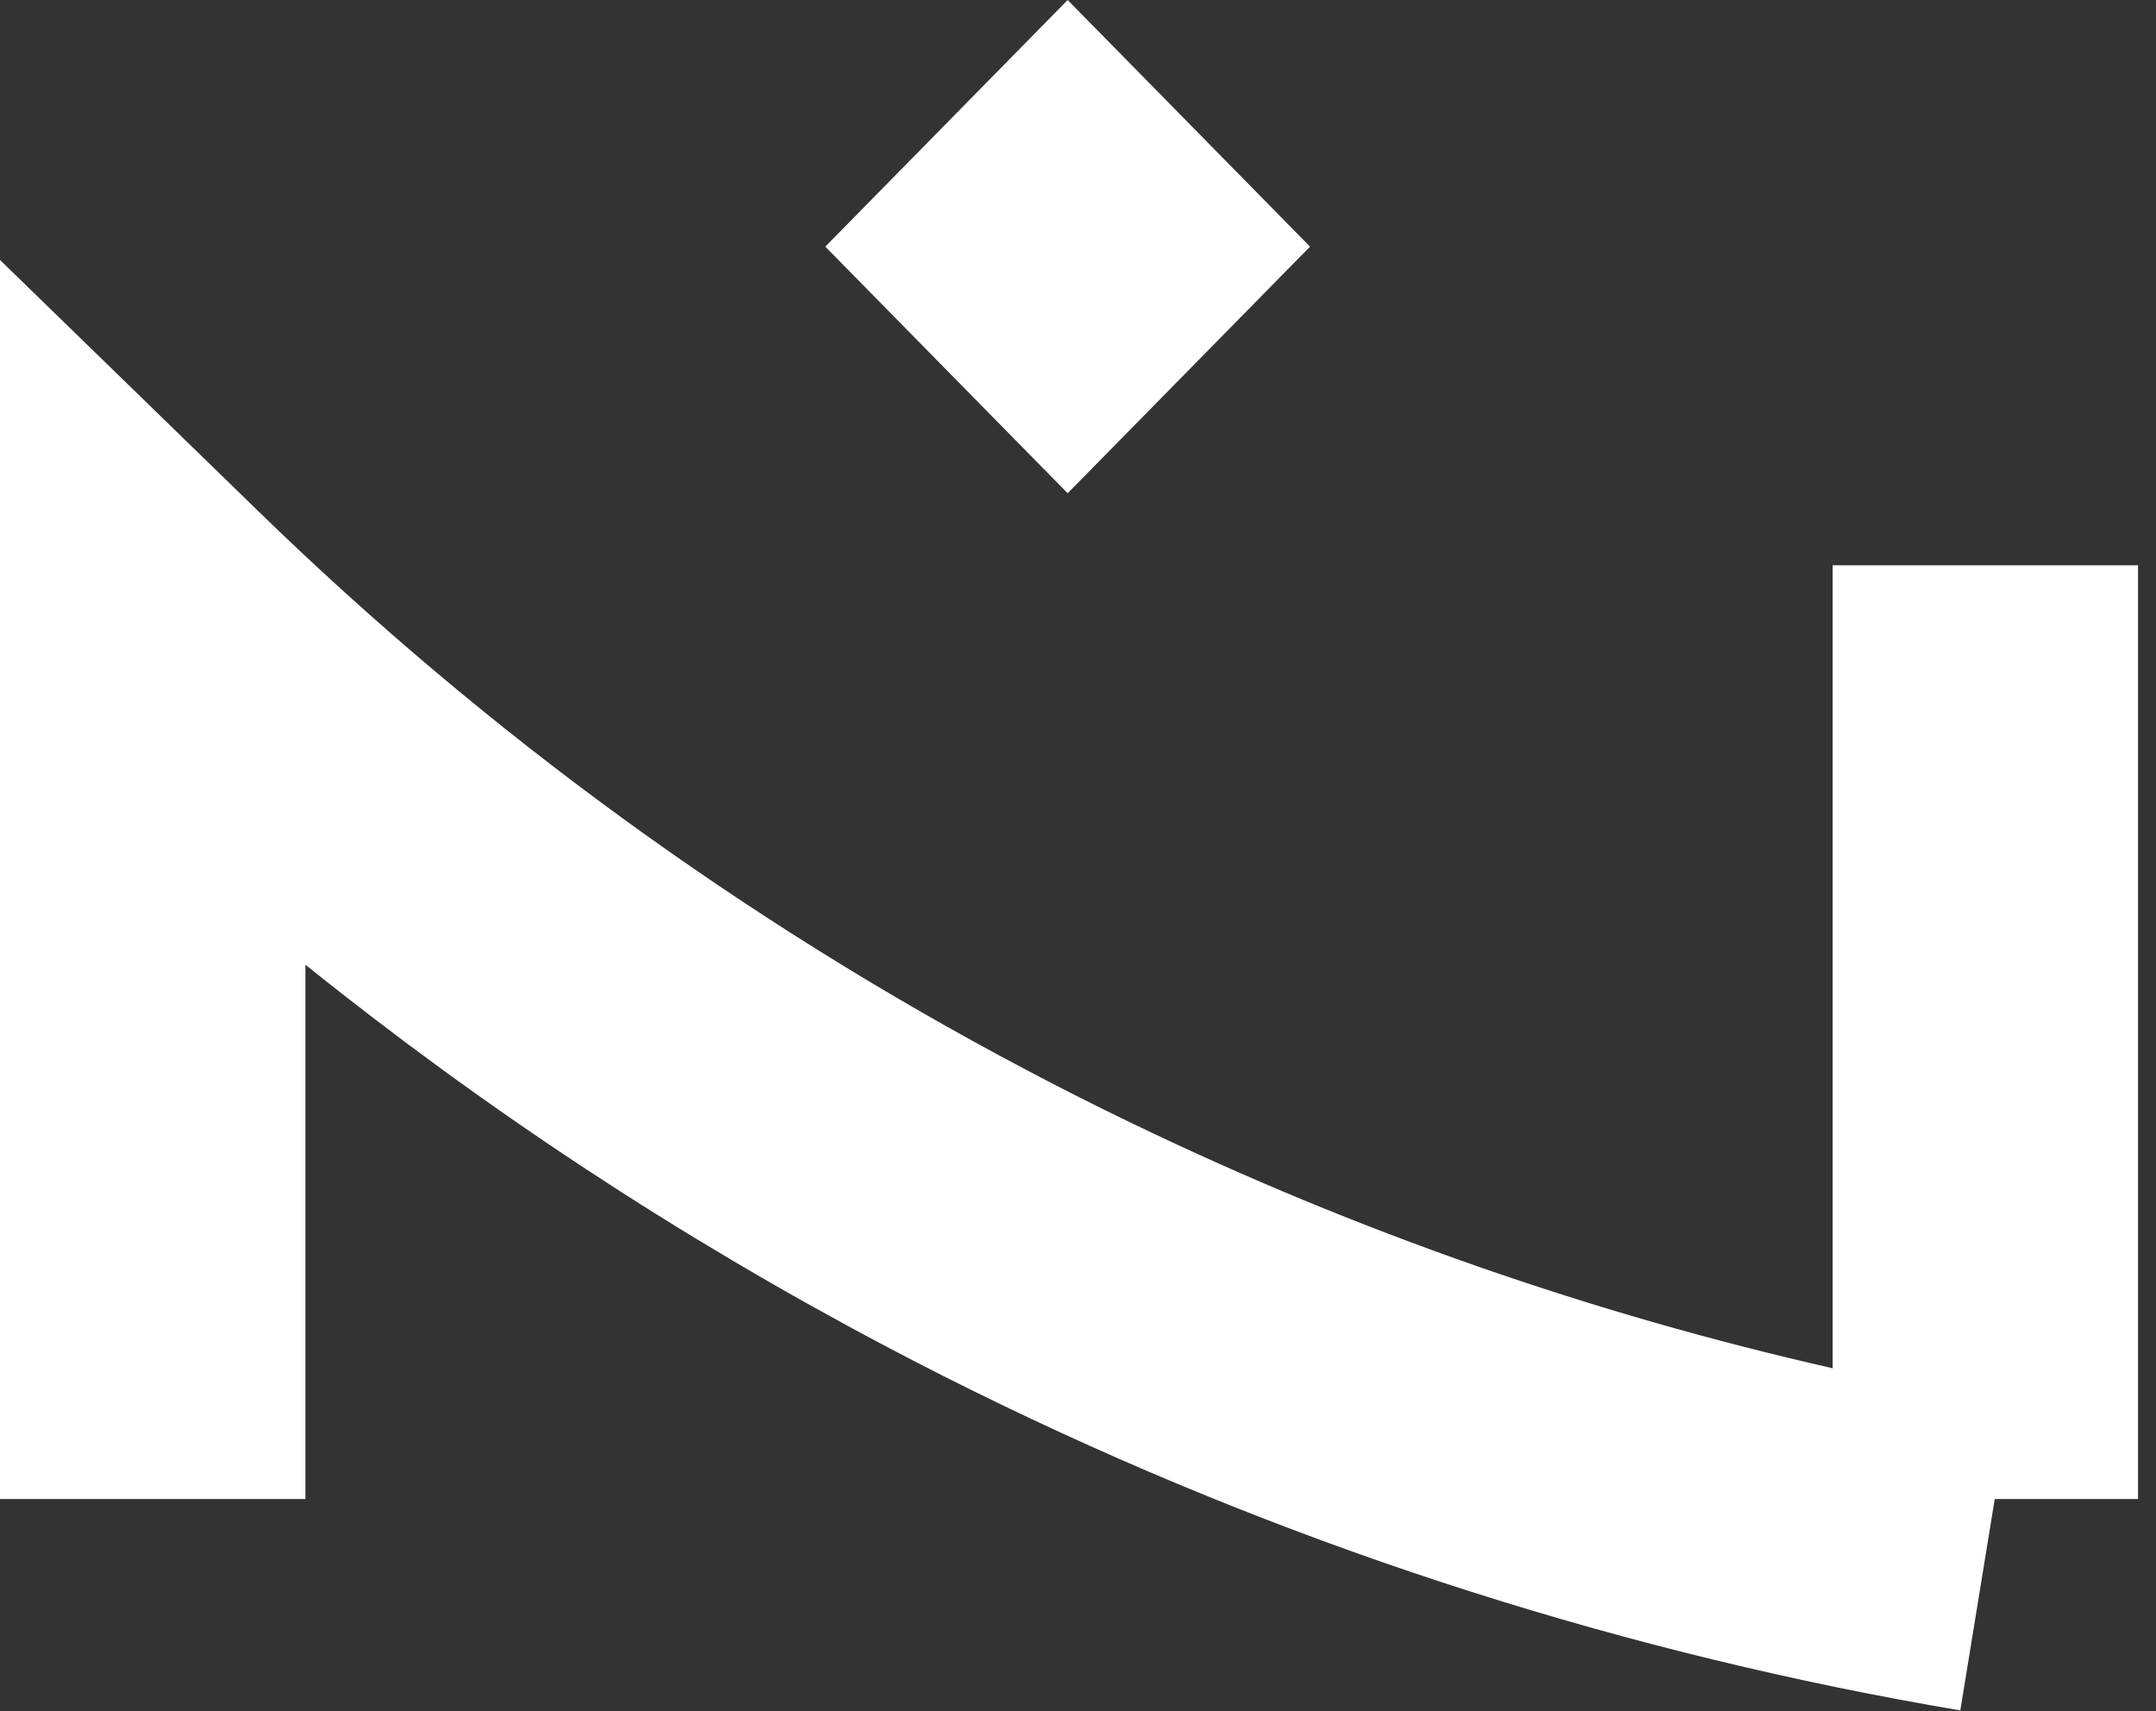
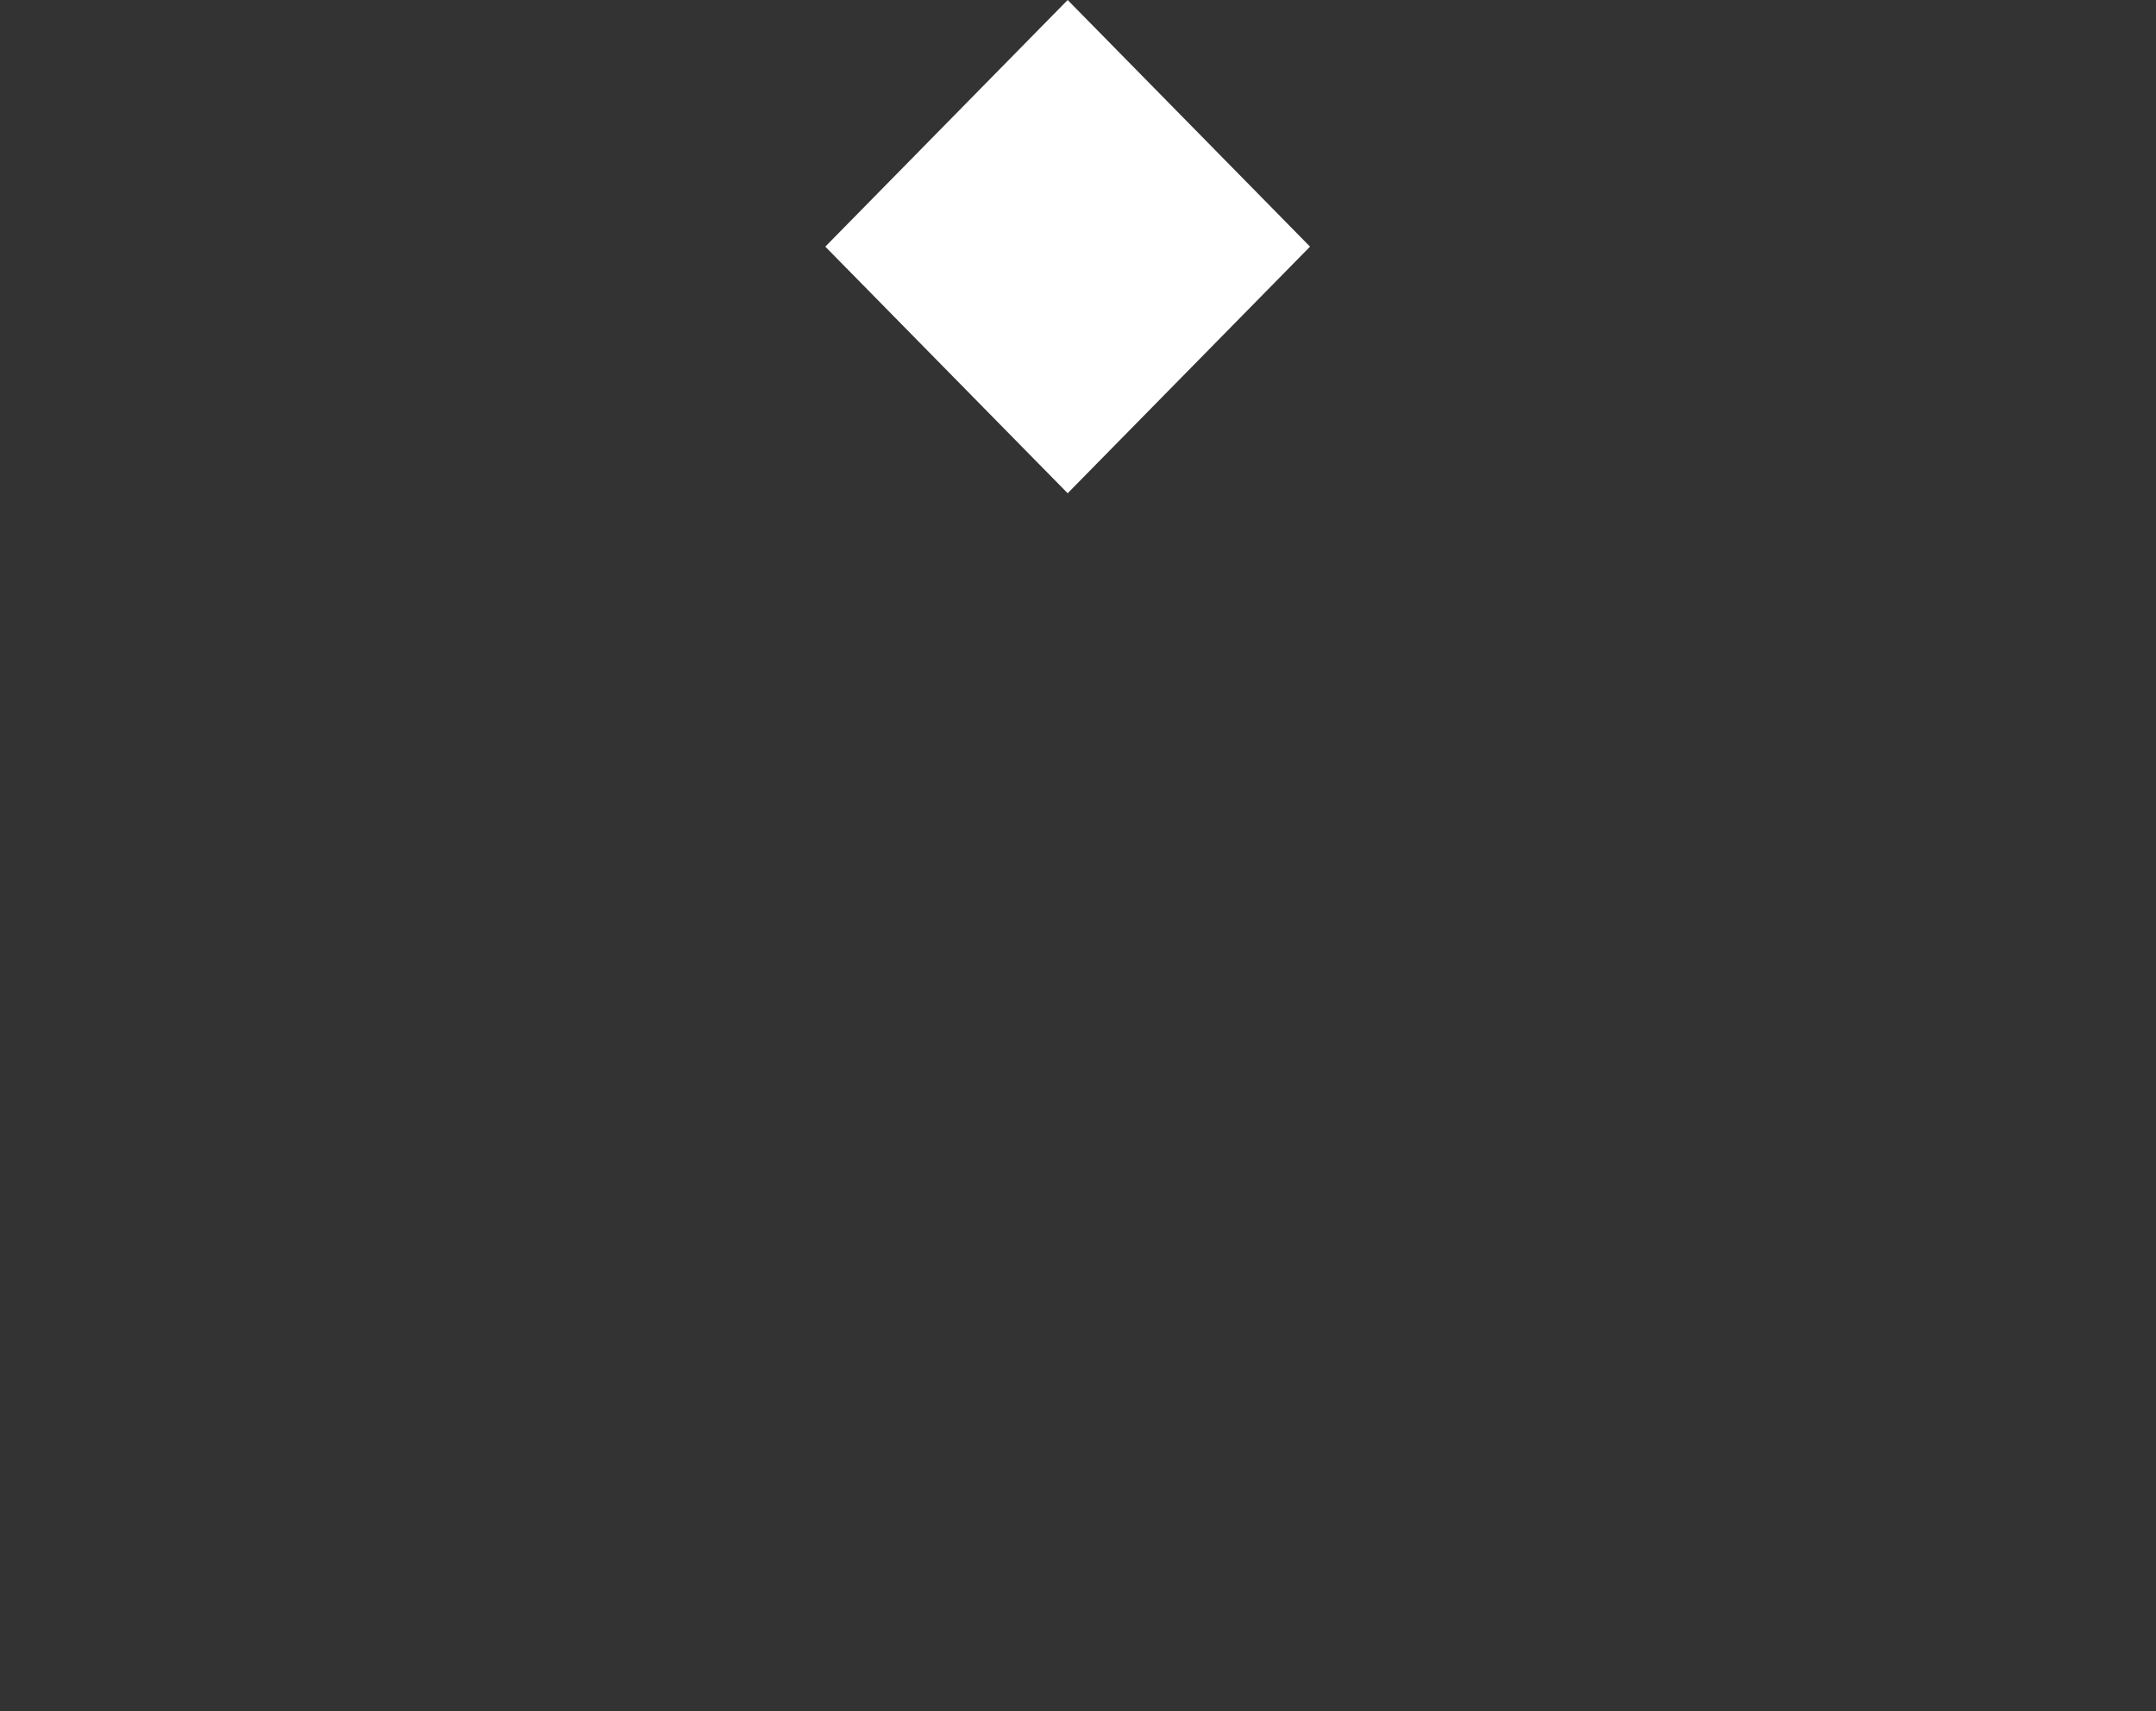
<svg xmlns="http://www.w3.org/2000/svg" width="63" height="50" viewBox="0 0 63 50" fill="none">
  <rect x="0" y="0" width="63" height="50" fill="#333333" stroke="none" />
  <path d="M31.198 0L24.116 7.207L31.198 14.413L38.28 7.207L31.198 0Z" fill="white" />
-   <path d="M7.544 14.934L0 7.596V43.803H8.925V28.19C14.197 32.429 19.858 36.155 25.833 39.312C26.971 39.916 28.137 40.504 29.331 41.079C38.2 45.348 47.606 48.344 57.282 49.98L58.288 43.803H62.475V16.518H53.55V39.981C46.515 38.386 39.67 35.997 33.144 32.855L33.142 32.854C32.047 32.328 30.984 31.791 29.951 31.243L29.948 31.241L29.945 31.24C21.757 26.914 14.215 21.424 7.544 14.934Z" fill="white" />
</svg>